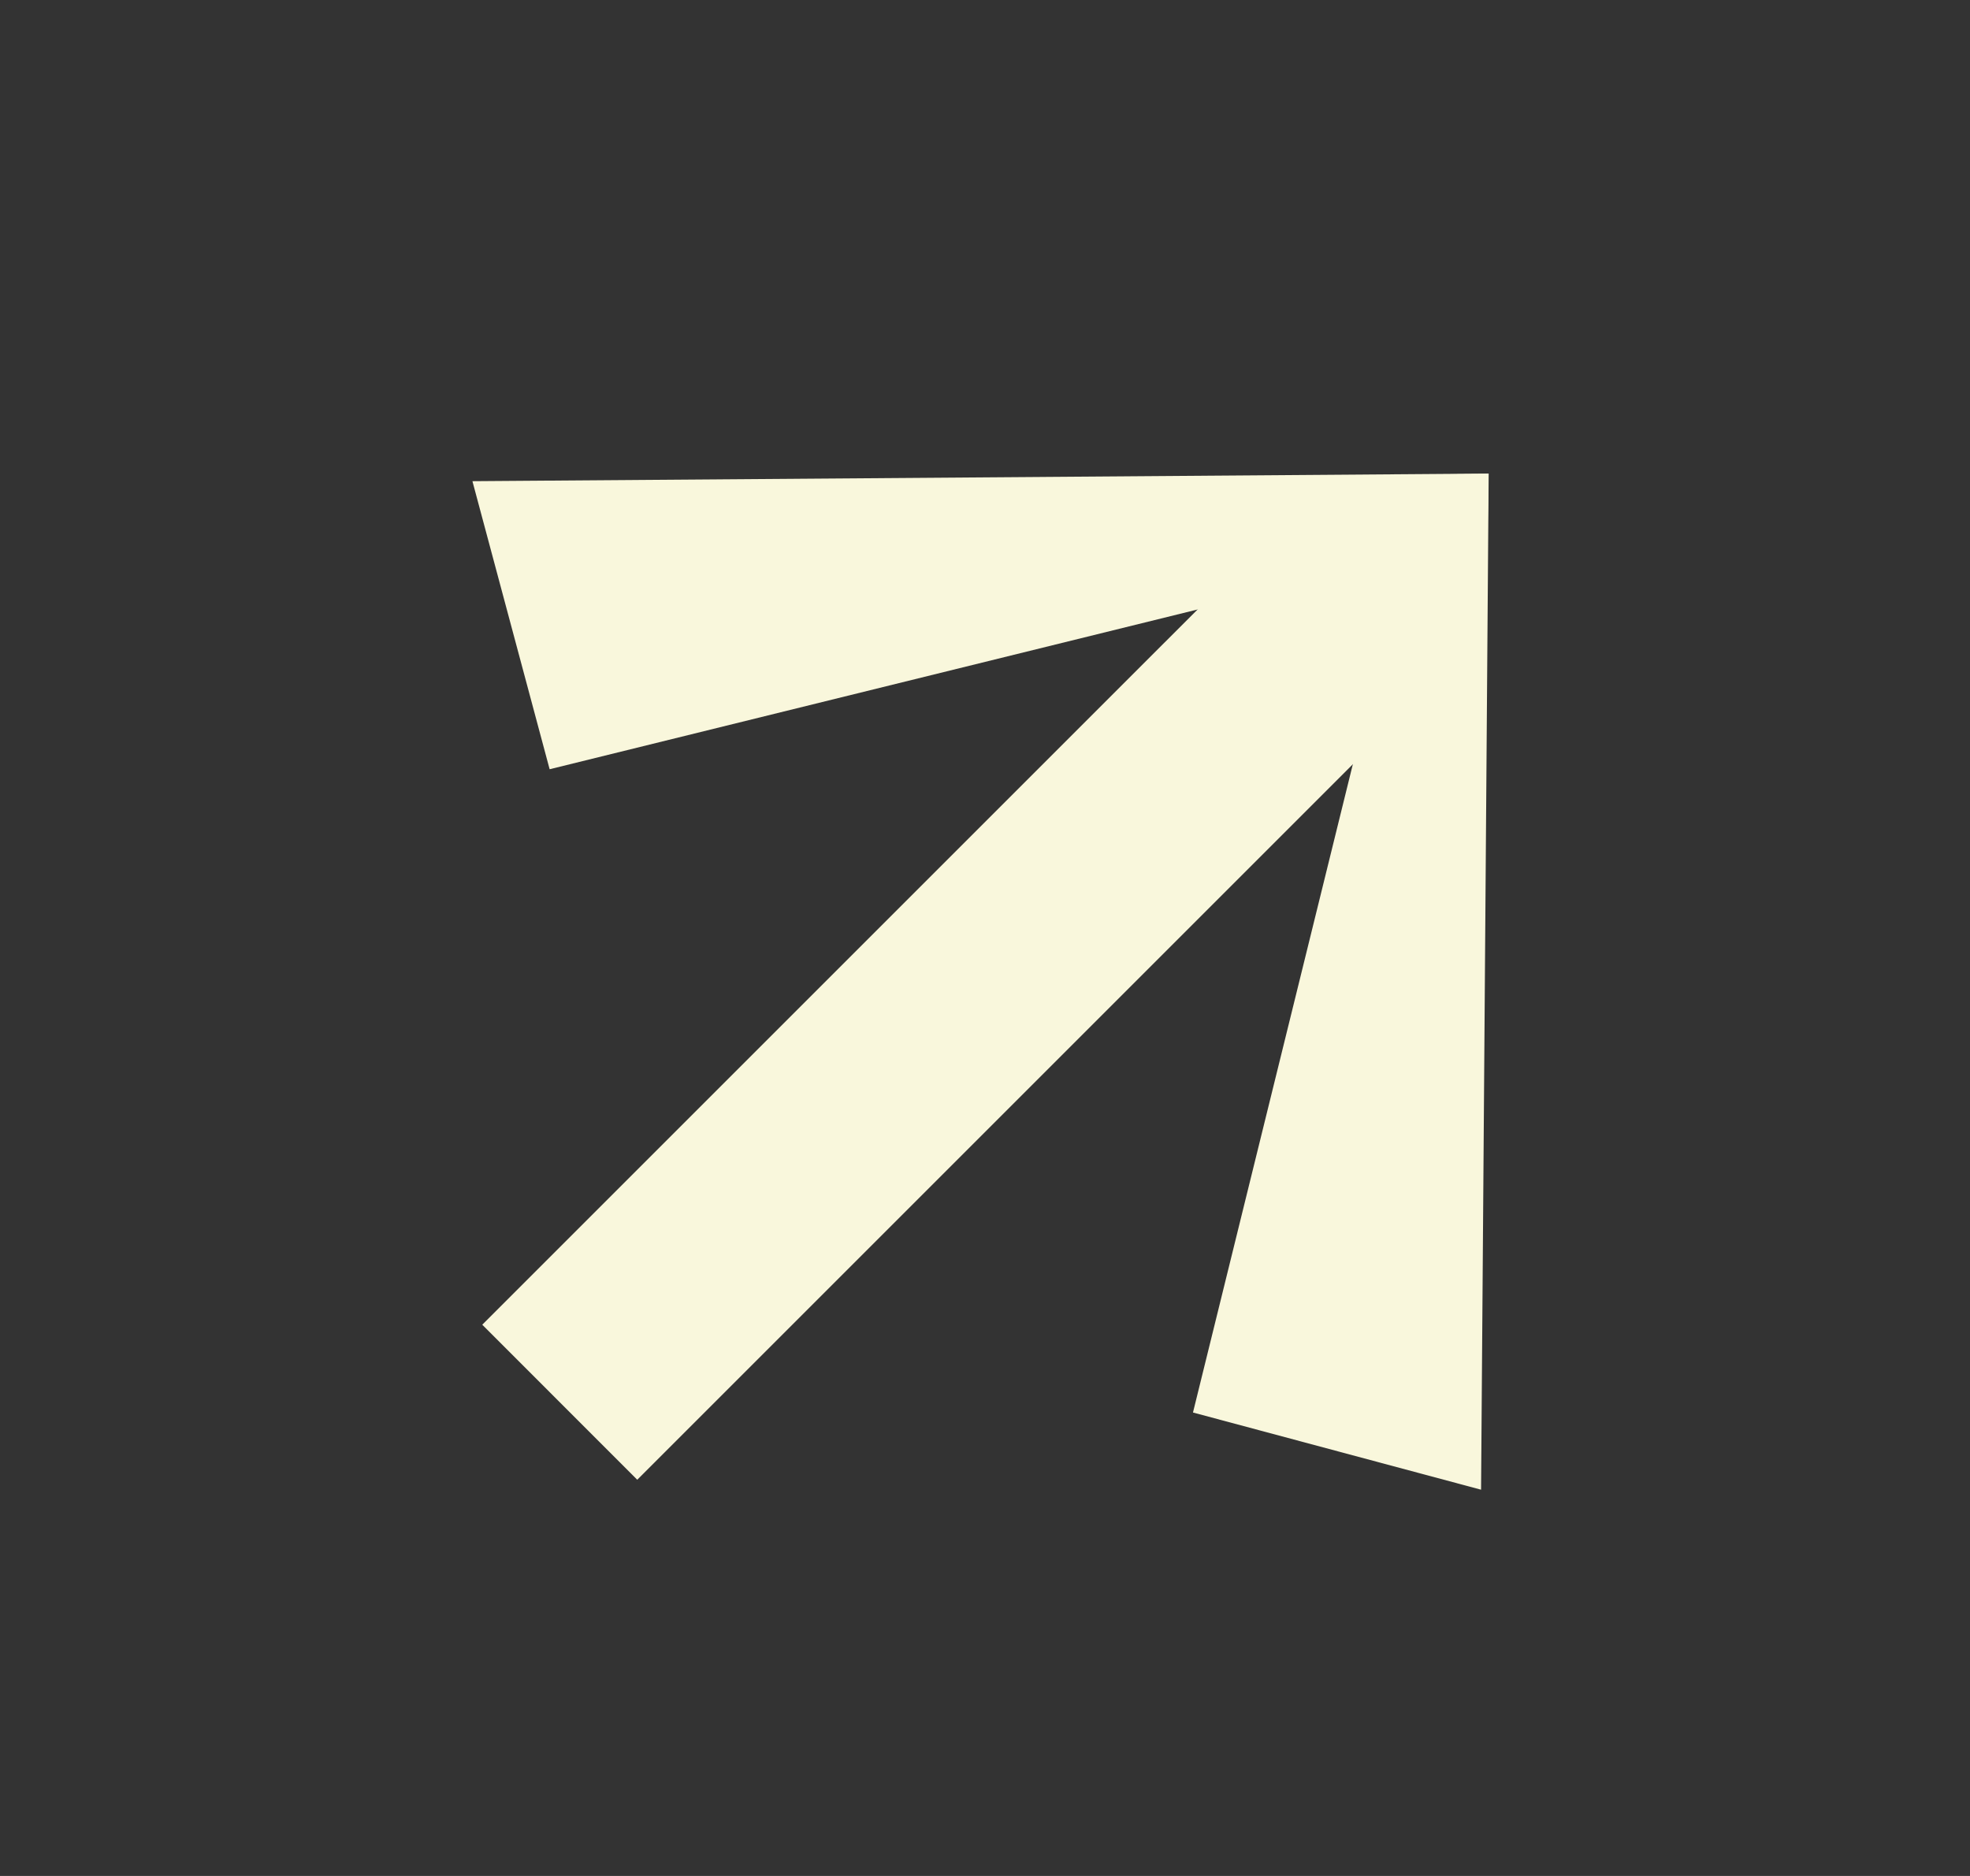
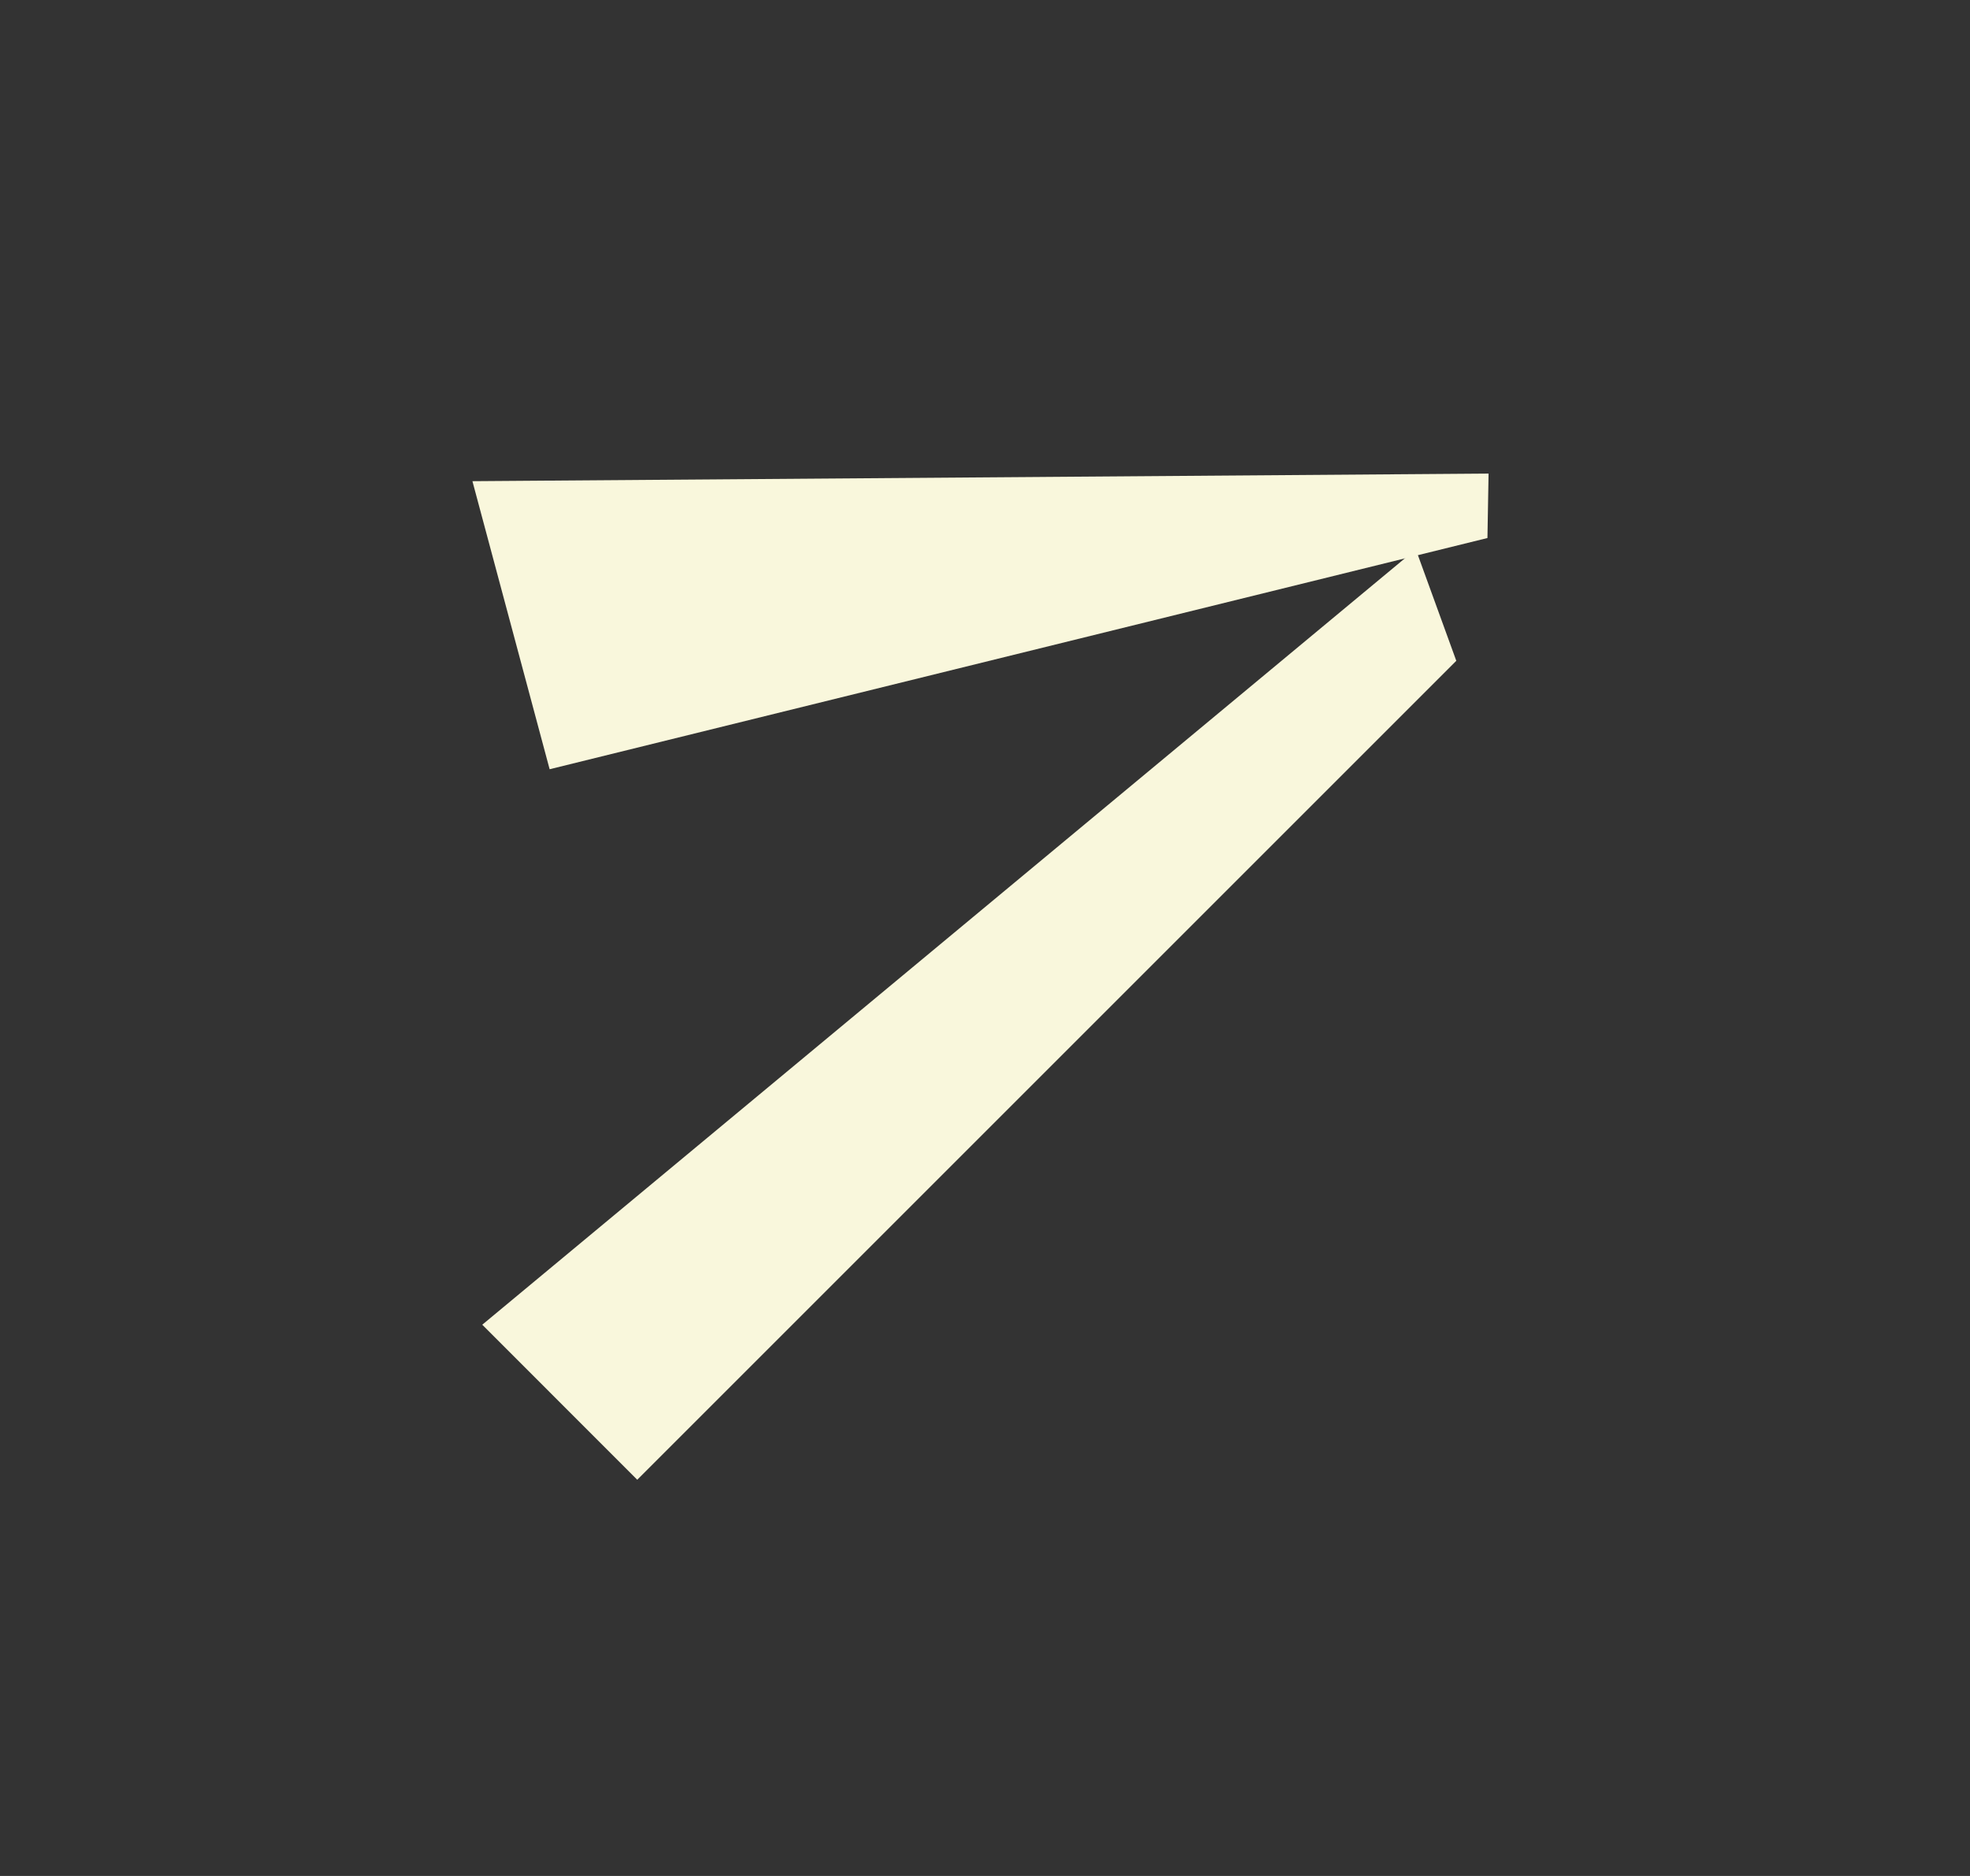
<svg xmlns="http://www.w3.org/2000/svg" width="21" height="20" viewBox="0 0 21 20" fill="none">
  <rect x="0" y="0" width="21" height="20" fill="#333333" stroke="none" />
-   <path d="M12.717 15.059L15.788 15.882L15.869 5.05L15.182 5.062L12.717 15.059Z" fill="#F9F7DC" />
  <path d="M5.859 8.201L5.036 5.13L15.868 5.049L15.856 5.736L5.859 8.201Z" fill="#F9F7DC" />
-   <path d="M5.141 14.123L13.872 5.392L15.092 5.856L15.524 7.045L6.793 15.776L5.141 14.123Z" fill="#F9F7DC" />
+   <path d="M5.141 14.123L15.092 5.856L15.524 7.045L6.793 15.776L5.141 14.123Z" fill="#F9F7DC" />
</svg>